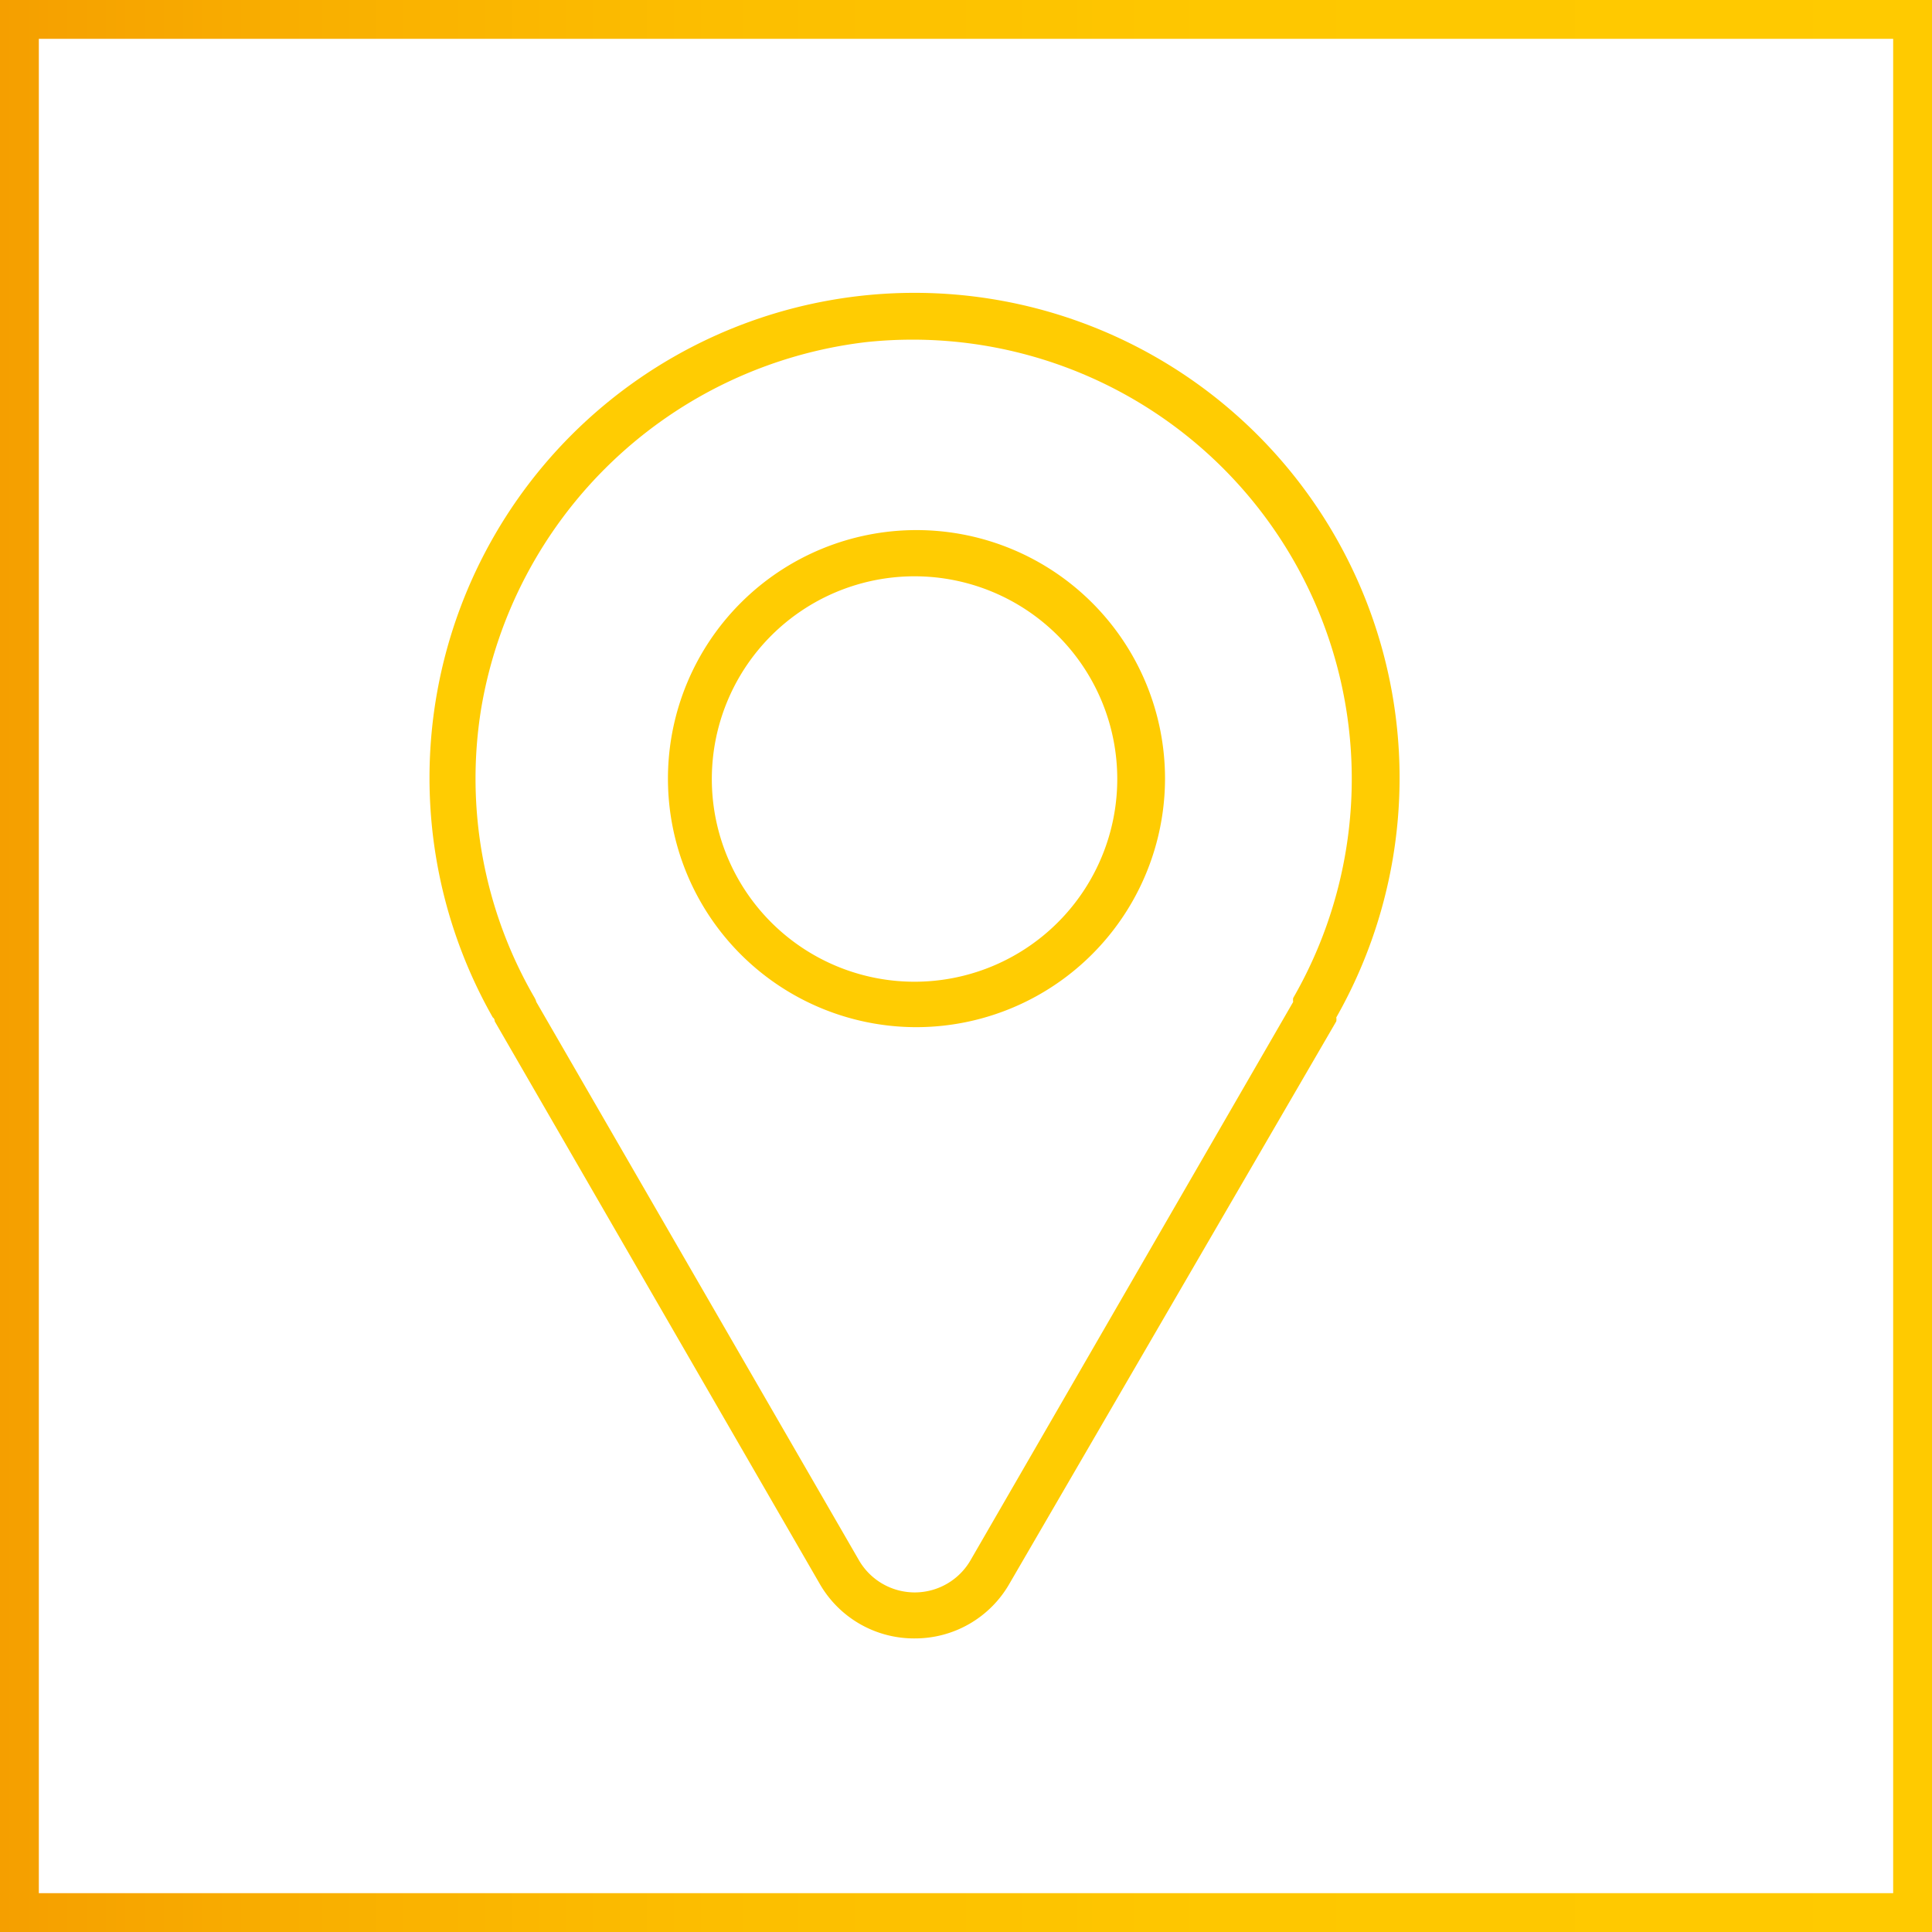
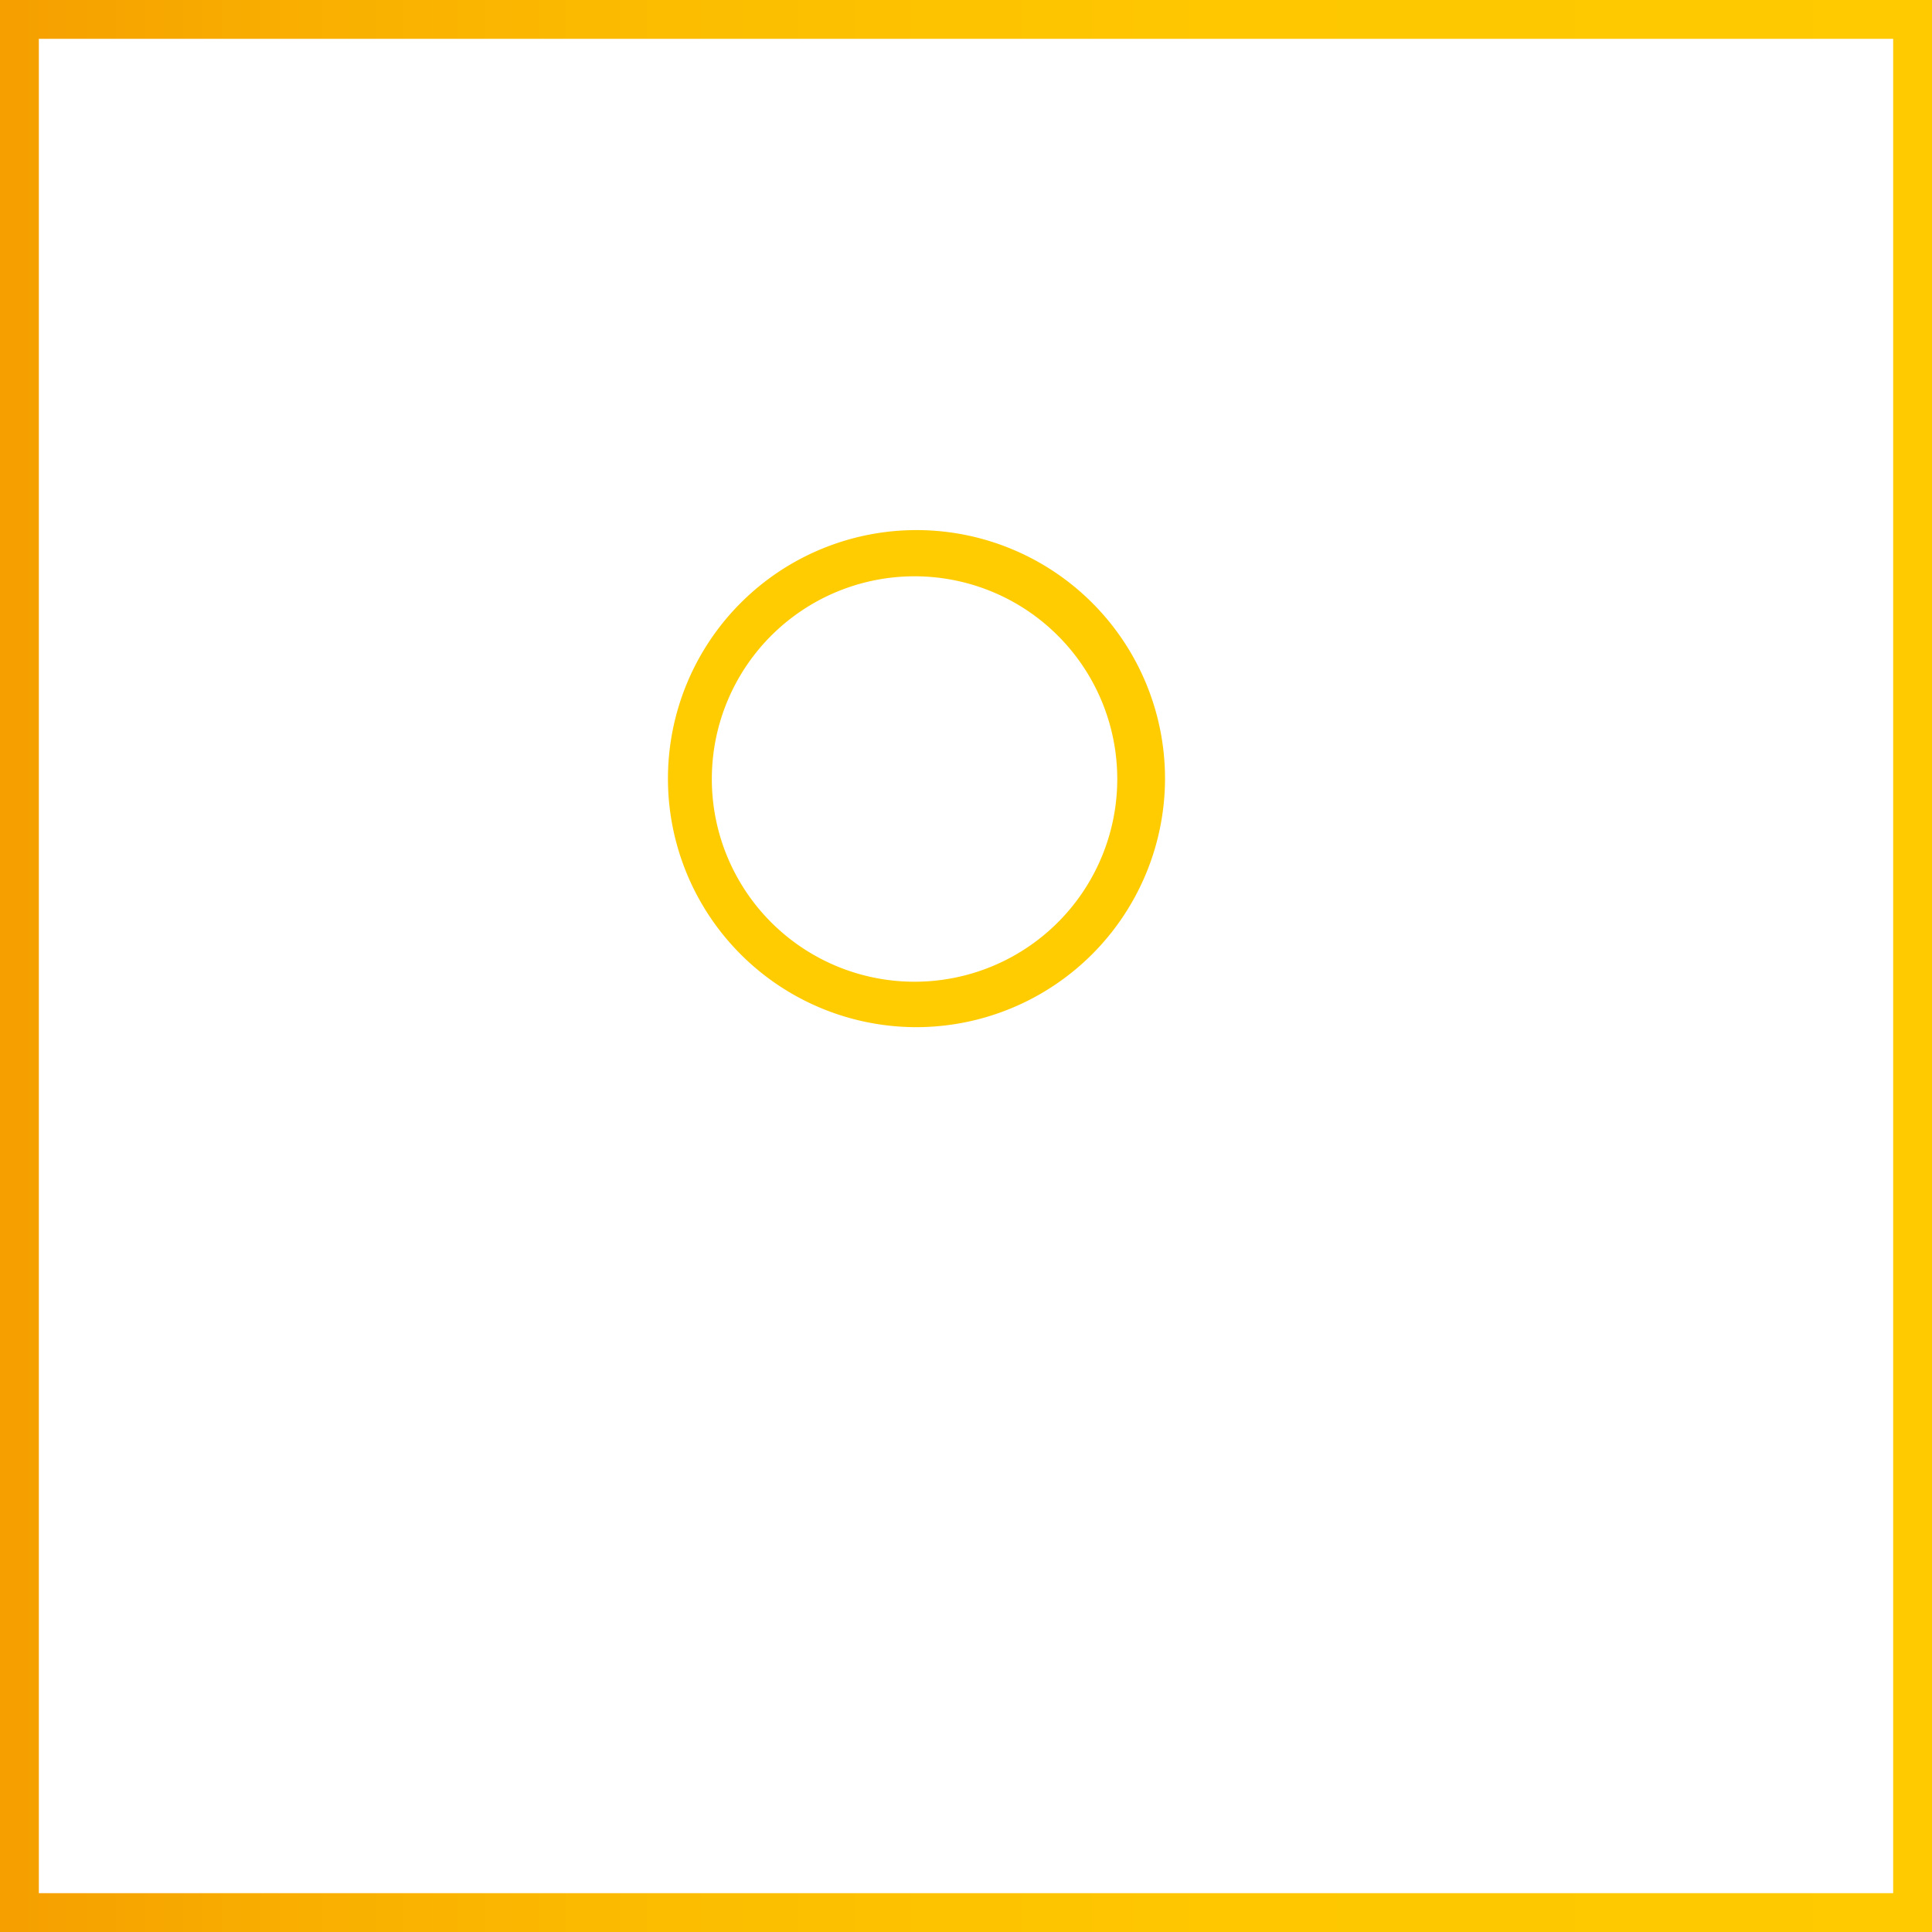
<svg xmlns="http://www.w3.org/2000/svg" viewBox="0 0 49.75 49.75">
  <rect x="0" y="0" width="49.75" height="49.75" fill="#333333" stroke="none" />
  <defs>
    <style>.cls-1{fill:#fff;stroke-miterlimit:10;stroke:url(#Degradado_sin_nombre_14);}.cls-2{fill:#ffcc02;}</style>
    <linearGradient id="Degradado_sin_nombre_14" y1="24.88" x2="49.75" y2="24.88" gradientUnits="userSpaceOnUse">
      <stop offset="0" stop-color="#f59f00" />
      <stop offset="0.16" stop-color="#f9af00" />
      <stop offset="0.37" stop-color="#fcbe00" />
      <stop offset="0.63" stop-color="#fec700" />
      <stop offset="1" stop-color="#ffca00" />
    </linearGradient>
  </defs>
  <g id="Capa_2" data-name="Capa 2">
    <g id="Capa_1-2" data-name="Capa 1">
      <rect class="cls-1" x="0.5" y="0.5" width="48.75" height="48.75" />
-       <path class="cls-2" d="M23.56,42.19a2.8,2.8,0,0,1-2.46-1.42L12.74,26.3s0-.07-.05-.1a12.49,12.49,0,1,1,21.72,0,.3.3,0,0,1,0,.1L26,40.77a2.8,2.8,0,0,1-2.45,1.42ZM13.81,25.8l8.31,14.38a1.66,1.66,0,0,0,2.87,0L33.3,25.8a.3.3,0,0,1,0-.1,11.31,11.31,0,0,0-11-16.89,11.41,11.41,0,0,0-9.91,9.44,11.24,11.24,0,0,0,1.38,7.45A.42.42,0,0,1,13.81,25.8Z" />
      <path class="cls-2" d="M23.56,26.45A6.4,6.4,0,1,1,30,20.05,6.41,6.41,0,0,1,23.56,26.45Zm0-11.61a5.22,5.22,0,1,0,5.21,5.21A5.22,5.22,0,0,0,23.56,14.84Z" />
    </g>
  </g>
</svg>